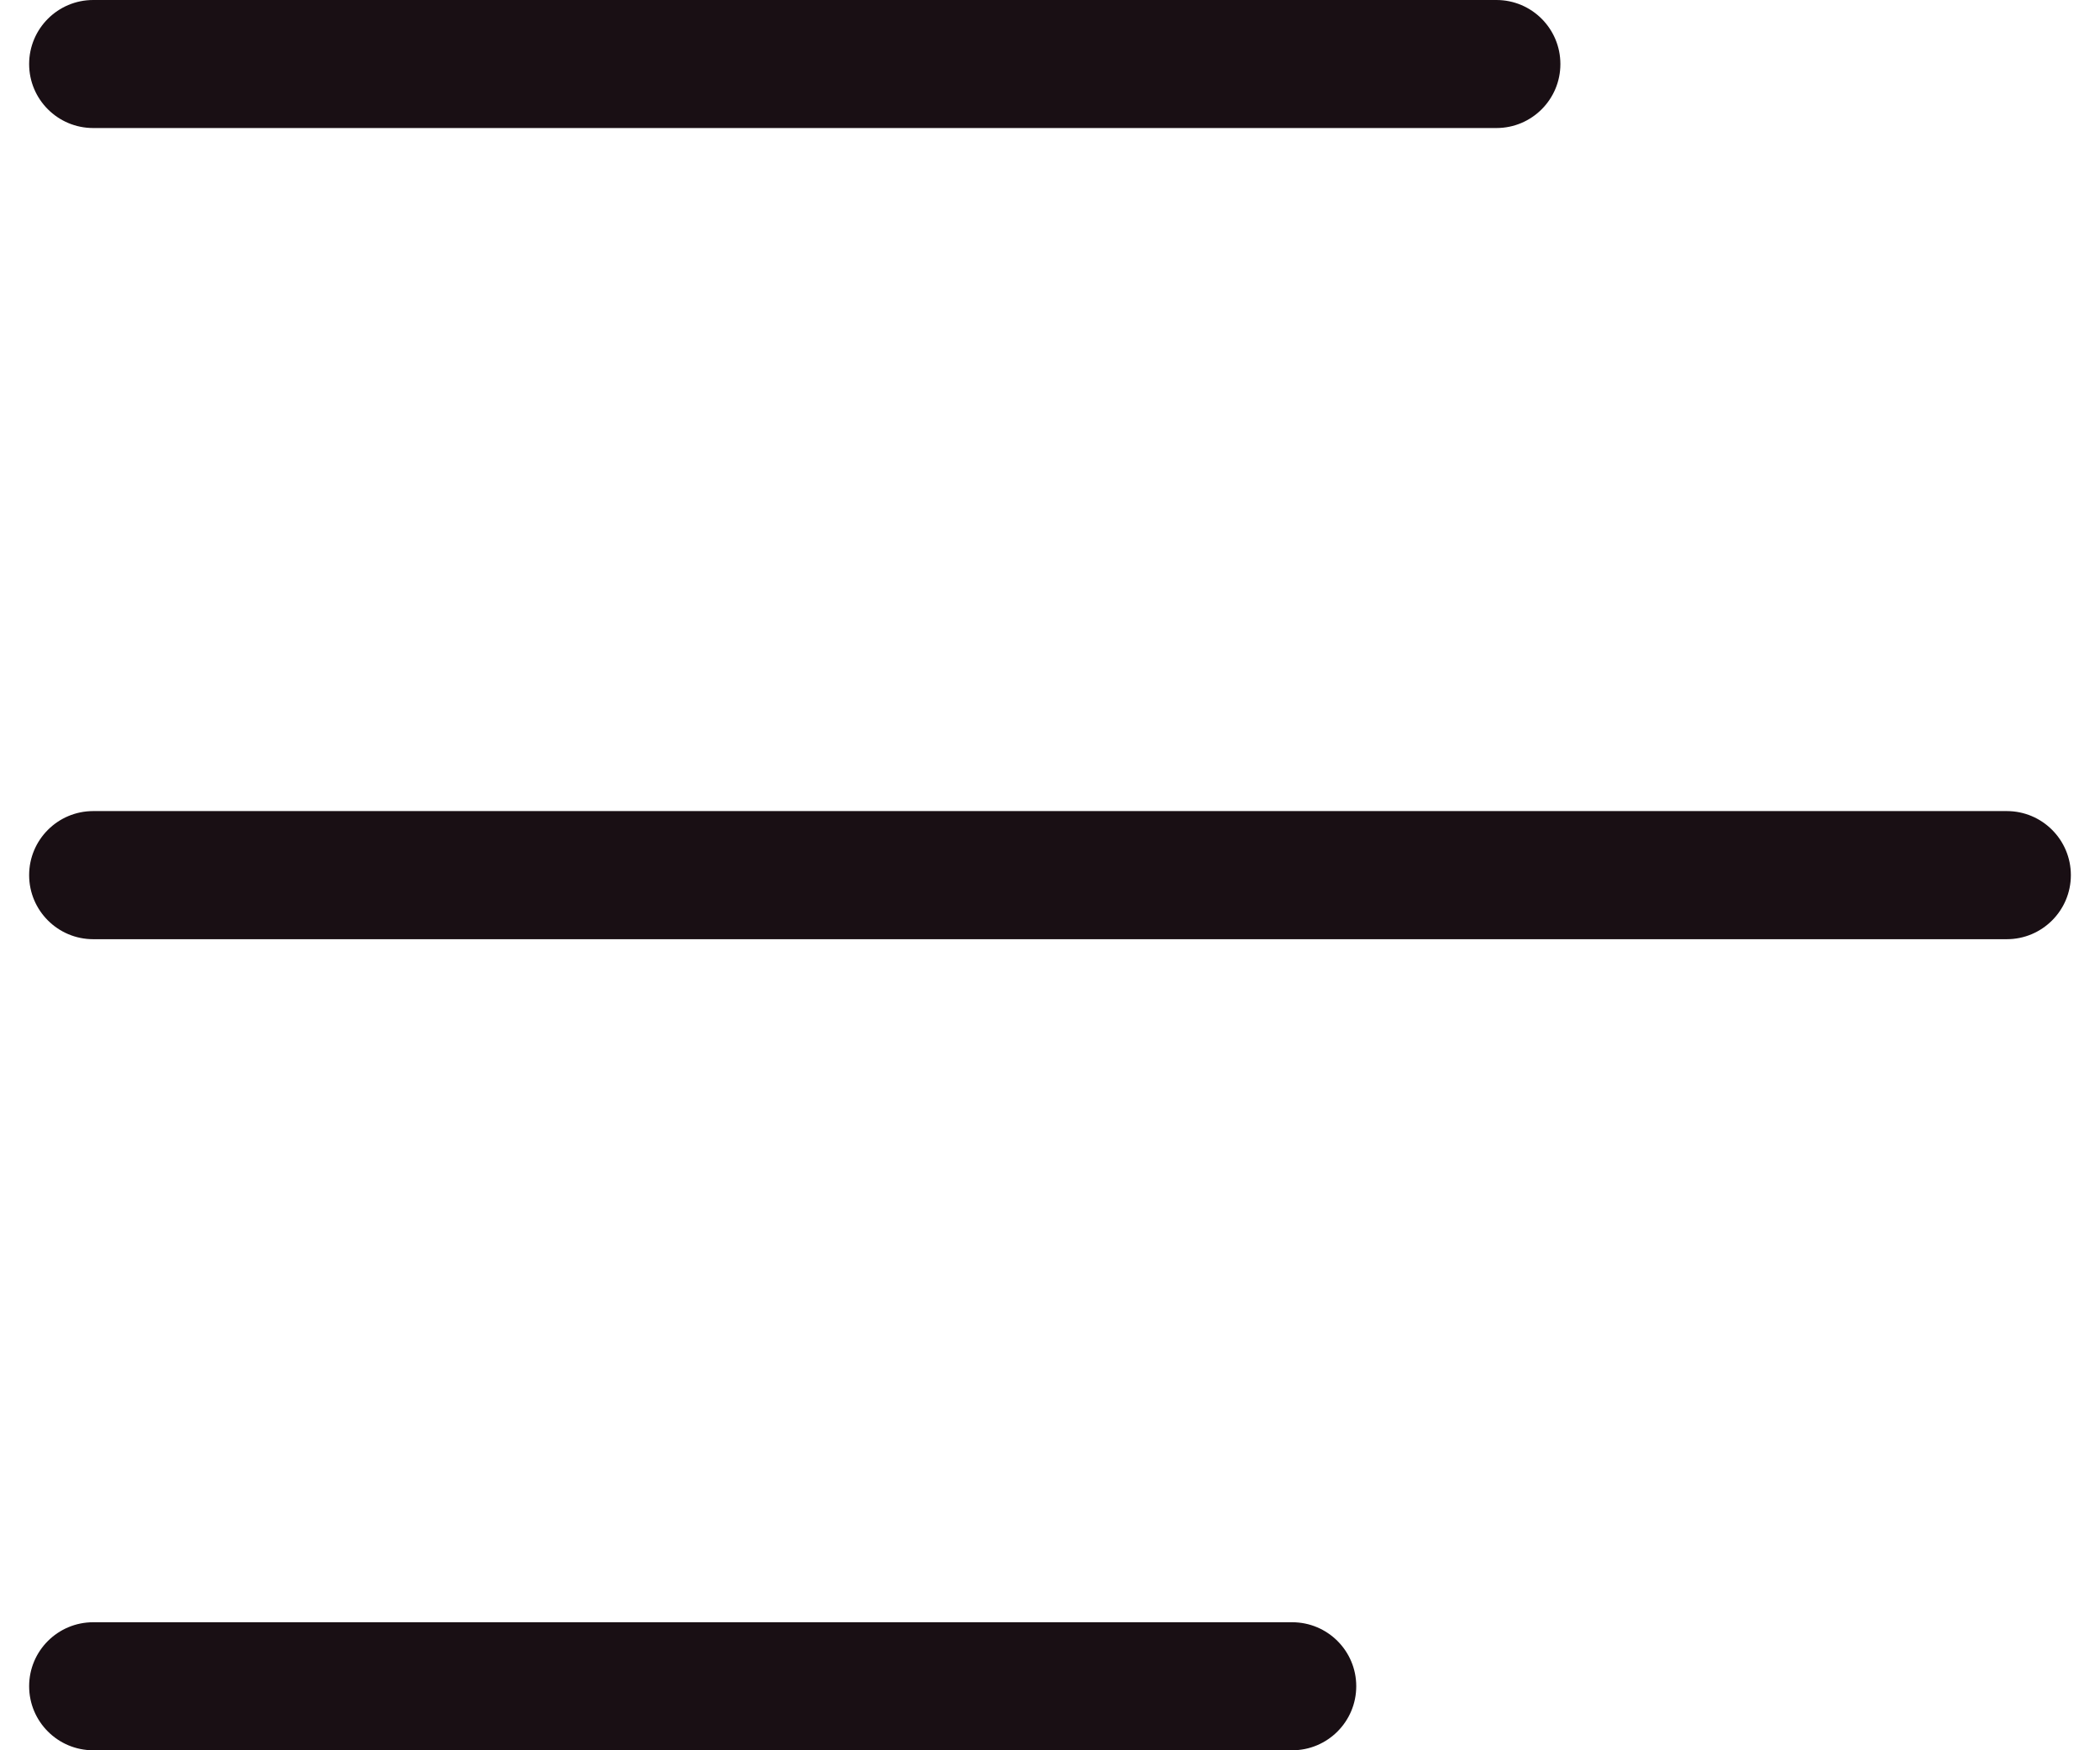
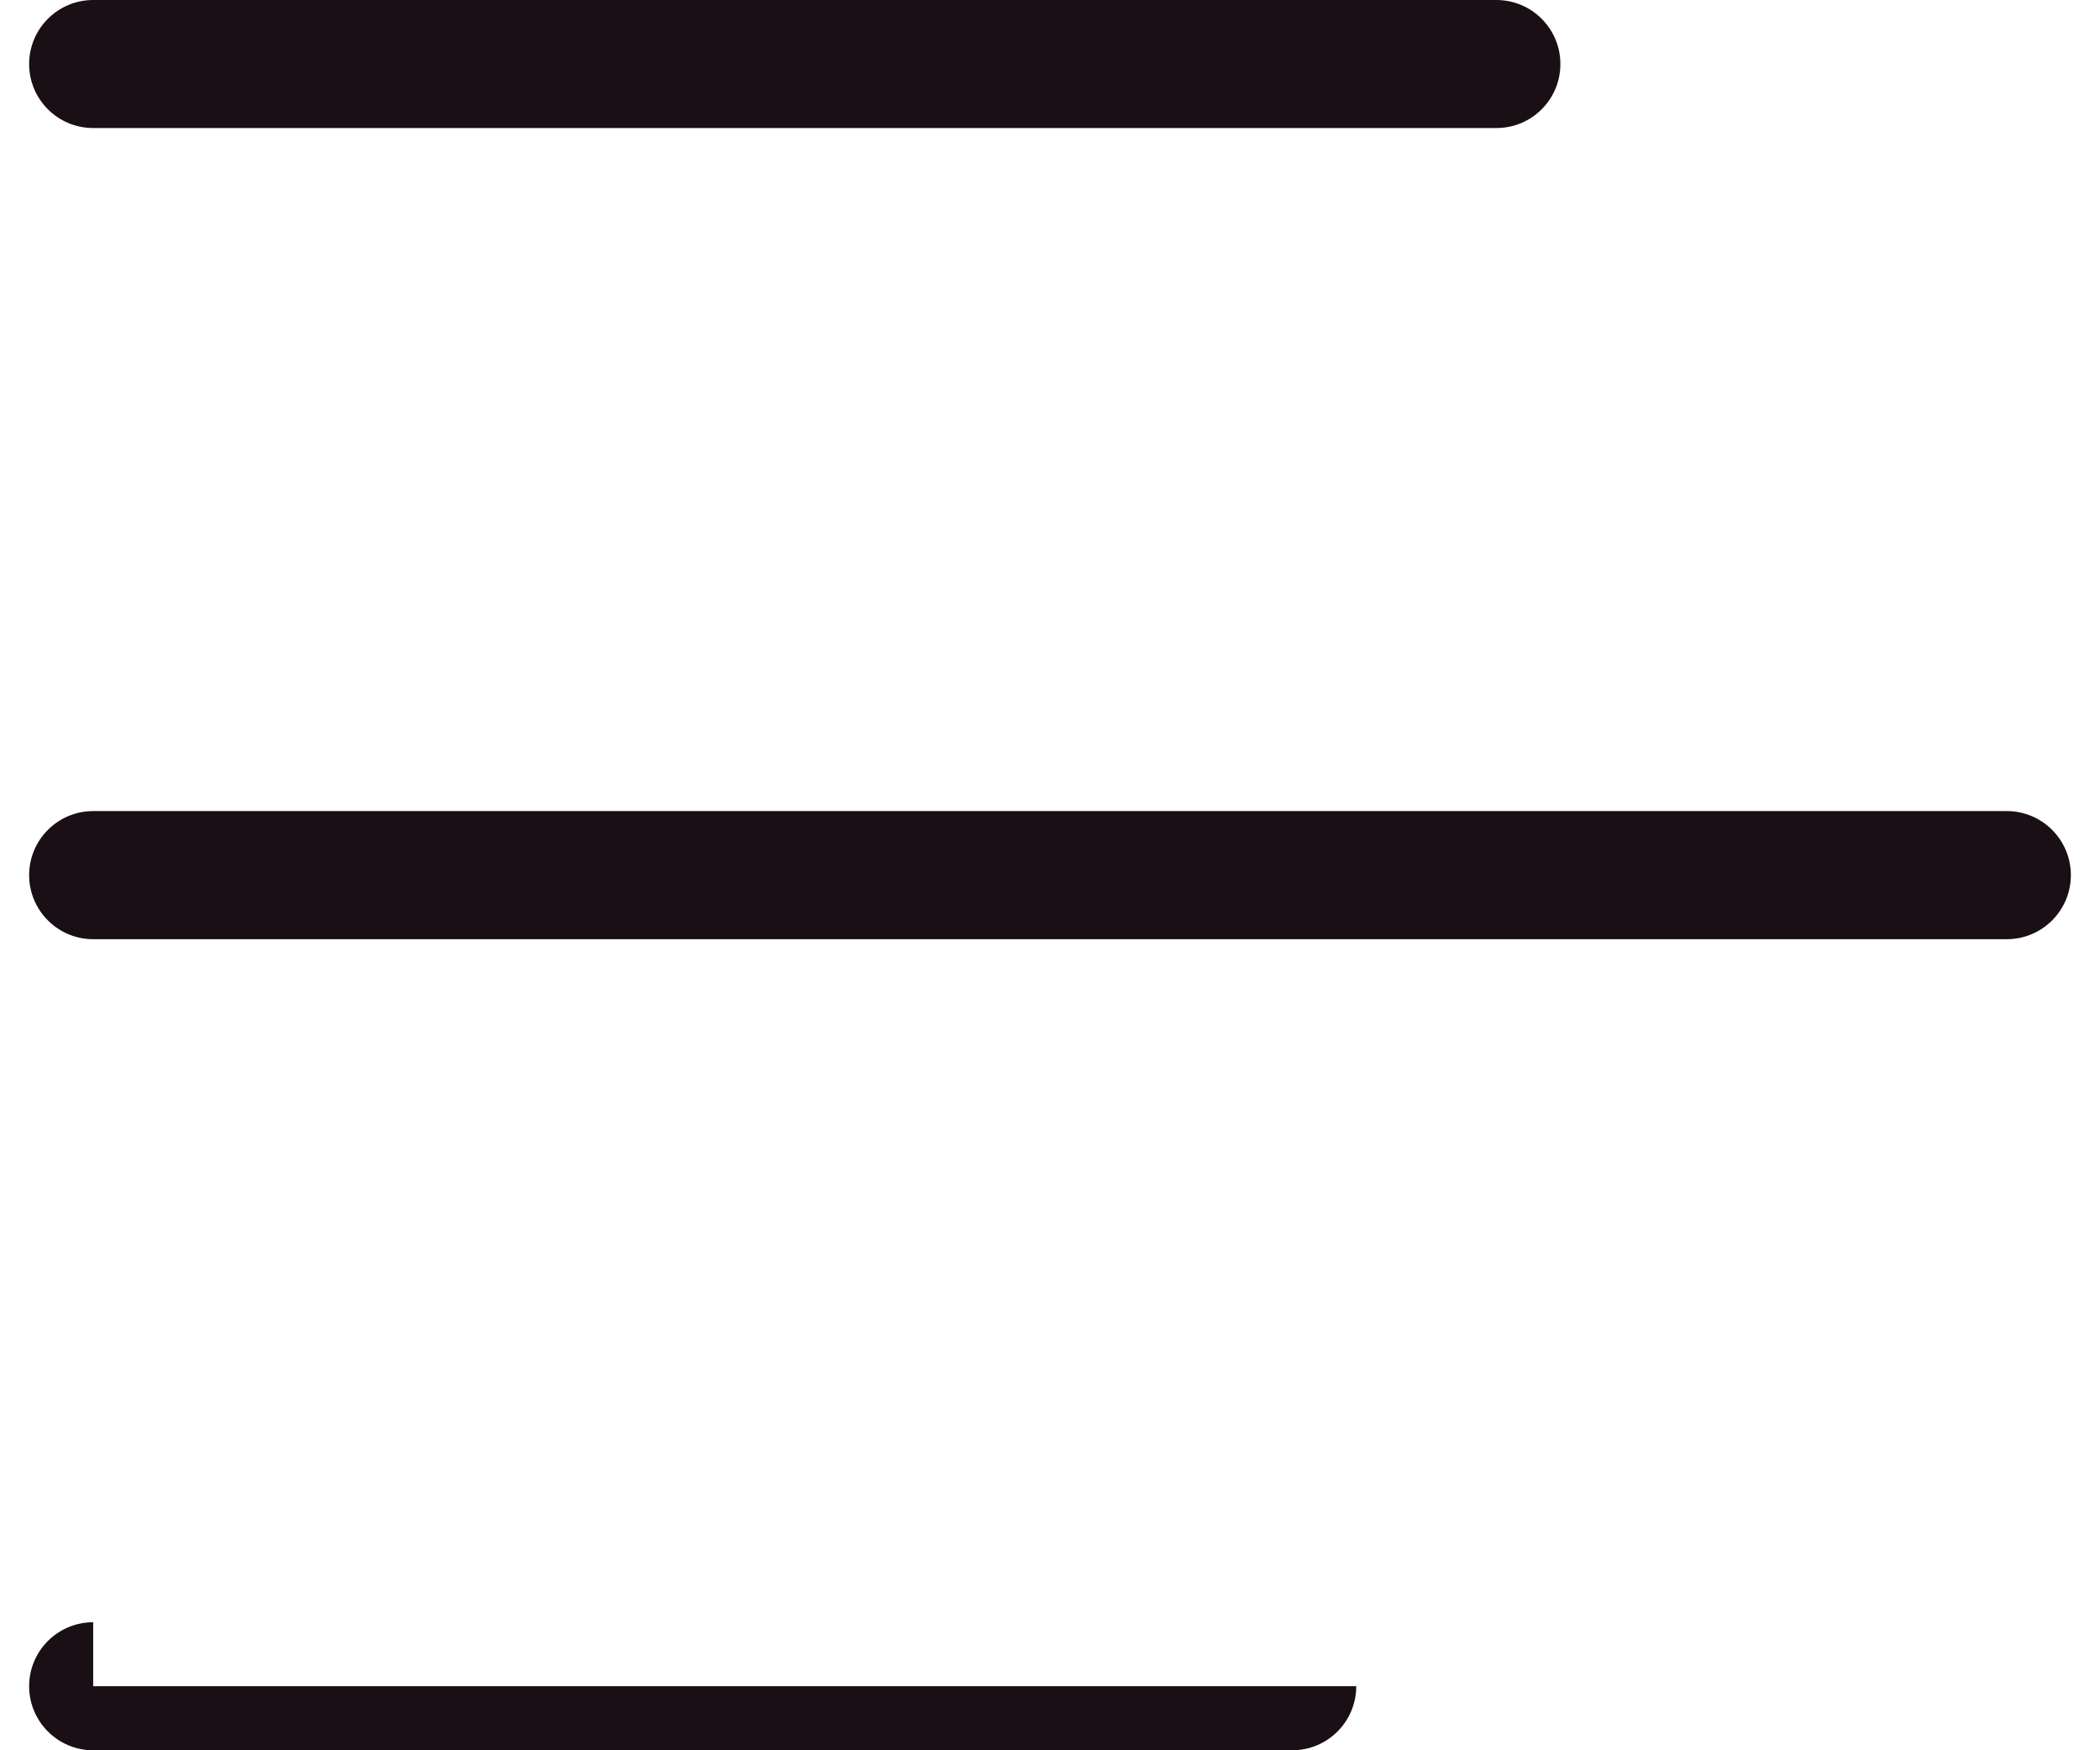
<svg xmlns="http://www.w3.org/2000/svg" width="24" height="20" viewBox="0 0 24 20" fill="none" id="icon-mobile-menu">
-   <path fill-rule="evenodd" clip-rule="evenodd" d="M0.333 0.732C0.333 0.328 0.661 0 1.065 0H17.102C17.506 0 17.833 0.328 17.833 0.732C17.833 1.136 17.506 1.463 17.102 1.463H1.065C0.661 1.463 0.333 1.136 0.333 0.732ZM0.333 10C0.333 9.596 0.661 9.268 1.065 9.268H22.935C23.339 9.268 23.667 9.596 23.667 10C23.667 10.404 23.339 10.732 22.935 10.732H1.065C0.661 10.732 0.333 10.404 0.333 10ZM1.065 18.537C0.661 18.537 0.333 18.864 0.333 19.268C0.333 19.672 0.661 20 1.065 20H14.768C15.172 20 15.5 19.672 15.5 19.268C15.5 18.864 15.172 18.537 14.768 18.537H1.065Z" fill="#190F14" />
+   <path fill-rule="evenodd" clip-rule="evenodd" d="M0.333 0.732C0.333 0.328 0.661 0 1.065 0H17.102C17.506 0 17.833 0.328 17.833 0.732C17.833 1.136 17.506 1.463 17.102 1.463H1.065C0.661 1.463 0.333 1.136 0.333 0.732ZM0.333 10C0.333 9.596 0.661 9.268 1.065 9.268H22.935C23.339 9.268 23.667 9.596 23.667 10C23.667 10.404 23.339 10.732 22.935 10.732H1.065C0.661 10.732 0.333 10.404 0.333 10ZM1.065 18.537C0.661 18.537 0.333 18.864 0.333 19.268C0.333 19.672 0.661 20 1.065 20H14.768C15.172 20 15.5 19.672 15.5 19.268H1.065Z" fill="#190F14" />
</svg>